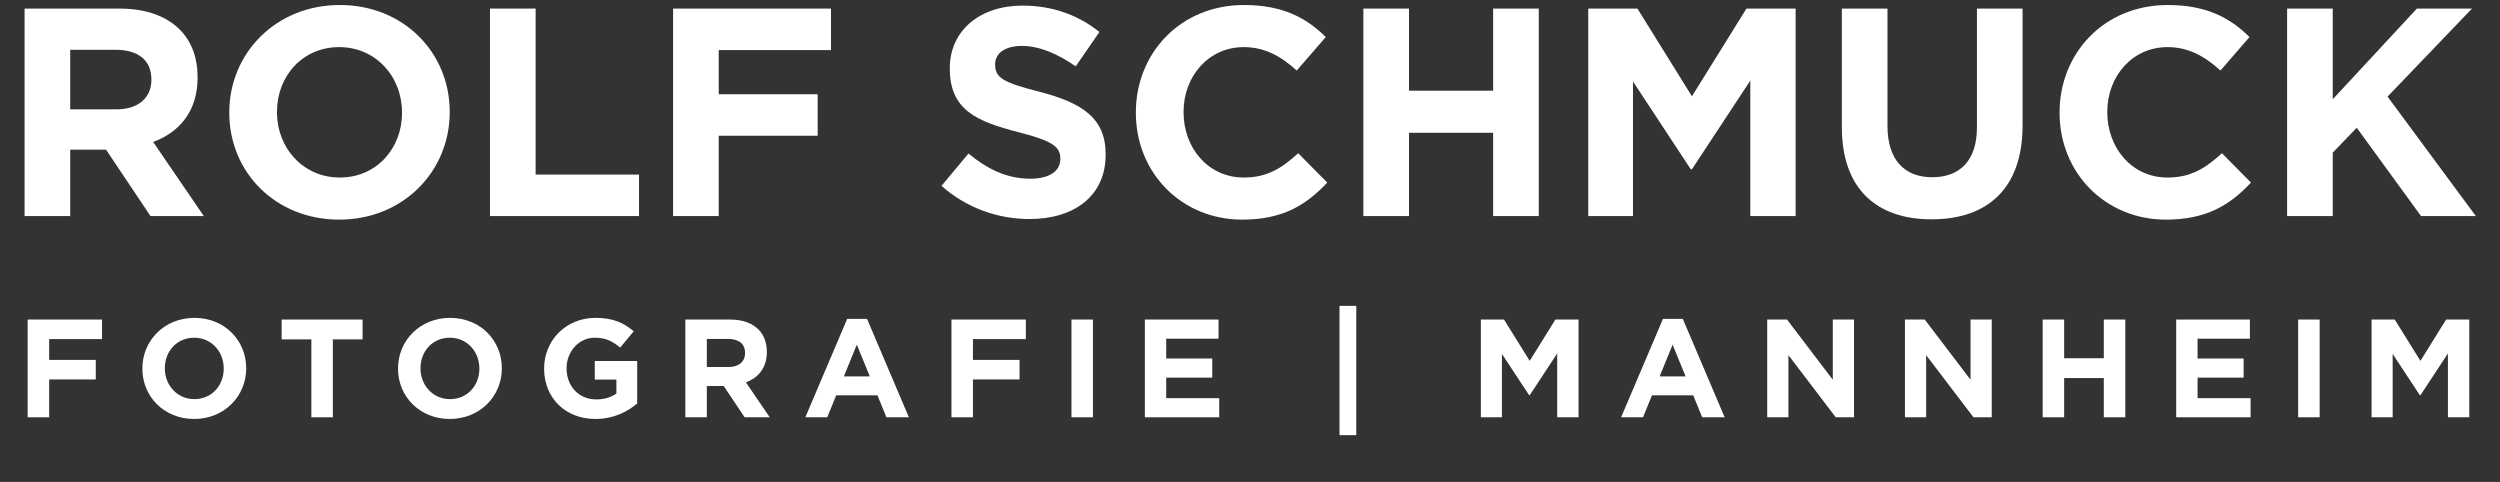
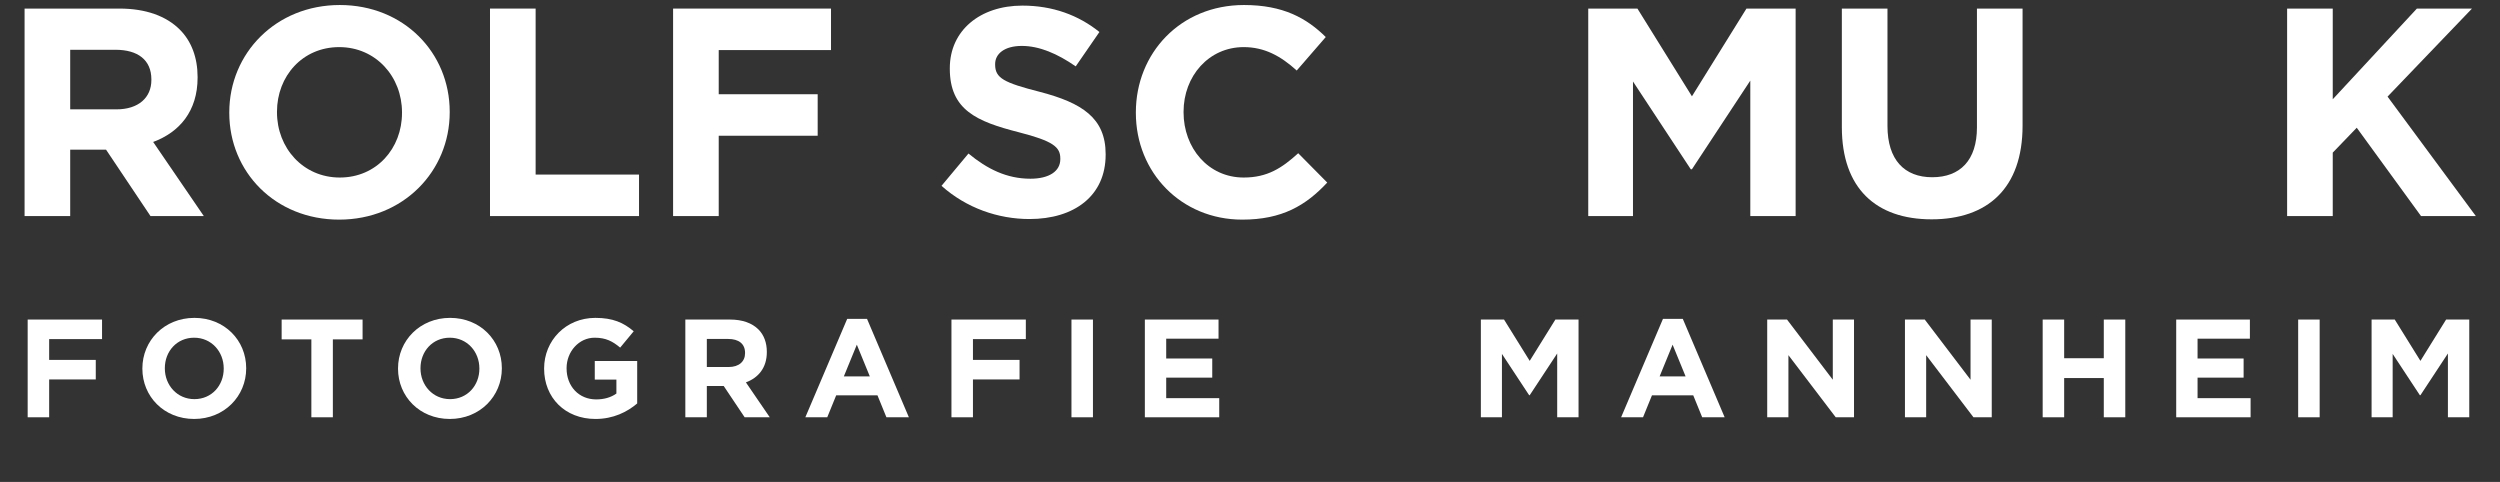
<svg xmlns="http://www.w3.org/2000/svg" xmlns:ns1="http://www.serif.com/" width="166px" height="32px" version="1.1" xml:space="preserve" style="fill-rule:evenodd;clip-rule:evenodd;stroke-linejoin:round;stroke-miterlimit:2;">
  <rect width="100%" height="100%" fill="#333333" stroke="none" />
  <g id="Layer-2" ns1:id="Layer 2" transform="matrix(1.333,0,0,1,70,-10)">
    <g transform="matrix(0.956,0,0,1.275,-108.055,-78.946)">
      <g transform="matrix(7.271,0,0,7.271,58.929,91.493)">
        <path d="M0.084,-0L0.238,-0L0.238,-0.271L0.572,-0.271L0.572,-0.411L0.238,-0.411L0.238,-0.56L0.617,-0.56L0.617,-0.7L0.084,-0.7L0.084,-0Z" style="fill:white;fill-rule:nonzero;" />
      </g>
      <g transform="matrix(7.271,0,0,7.271,65.131,91.493)">
        <path d="M0.424,0.012C0.64,0.012 0.797,-0.151 0.797,-0.35L0.797,-0.352C0.797,-0.551 0.642,-0.712 0.426,-0.712C0.21,-0.712 0.053,-0.549 0.053,-0.35L0.053,-0.348C0.053,-0.149 0.208,0.012 0.424,0.012ZM0.426,-0.13C0.302,-0.13 0.214,-0.23 0.214,-0.35L0.214,-0.352C0.214,-0.472 0.3,-0.57 0.424,-0.57C0.548,-0.57 0.636,-0.47 0.636,-0.35L0.636,-0.348C0.636,-0.228 0.55,-0.13 0.426,-0.13Z" style="fill:white;fill-rule:nonzero;" />
      </g>
      <g transform="matrix(7.271,0,0,7.271,72.526,91.493)">
        <path d="M0.247,-0L0.401,-0L0.401,-0.558L0.614,-0.558L0.614,-0.7L0.034,-0.7L0.034,-0.558L0.247,-0.558L0.247,-0Z" style="fill:white;fill-rule:nonzero;" />
      </g>
      <g transform="matrix(7.271,0,0,7.271,78.452,91.493)">
        <path d="M0.424,0.012C0.64,0.012 0.797,-0.151 0.797,-0.35L0.797,-0.352C0.797,-0.551 0.642,-0.712 0.426,-0.712C0.21,-0.712 0.053,-0.549 0.053,-0.35L0.053,-0.348C0.053,-0.149 0.208,0.012 0.424,0.012ZM0.426,-0.13C0.302,-0.13 0.214,-0.23 0.214,-0.35L0.214,-0.352C0.214,-0.472 0.3,-0.57 0.424,-0.57C0.548,-0.57 0.636,-0.47 0.636,-0.35L0.636,-0.348C0.636,-0.228 0.55,-0.13 0.426,-0.13Z" style="fill:white;fill-rule:nonzero;" />
      </g>
      <g transform="matrix(7.271,0,0,7.271,86.064,91.493)">
        <path d="M0.421,0.012C0.549,0.012 0.648,-0.038 0.72,-0.099L0.72,-0.403L0.416,-0.403L0.416,-0.27L0.571,-0.27L0.571,-0.17C0.532,-0.142 0.482,-0.128 0.426,-0.128C0.302,-0.128 0.214,-0.222 0.214,-0.35L0.214,-0.352C0.214,-0.471 0.303,-0.57 0.415,-0.57C0.496,-0.57 0.544,-0.544 0.598,-0.499L0.695,-0.616C0.622,-0.678 0.546,-0.712 0.42,-0.712C0.208,-0.712 0.053,-0.549 0.053,-0.35L0.053,-0.348C0.053,-0.141 0.203,0.012 0.421,0.012Z" style="fill:white;fill-rule:nonzero;" />
      </g>
      <g transform="matrix(7.271,0,0,7.271,93.197,91.493)">
        <path d="M0.084,-0L0.238,-0L0.238,-0.224L0.359,-0.224L0.509,-0L0.689,-0L0.518,-0.25C0.607,-0.283 0.668,-0.354 0.668,-0.467L0.668,-0.469C0.668,-0.535 0.647,-0.59 0.608,-0.629C0.562,-0.675 0.493,-0.7 0.404,-0.7L0.084,-0.7L0.084,-0ZM0.238,-0.36L0.238,-0.561L0.391,-0.561C0.466,-0.561 0.512,-0.527 0.512,-0.461L0.512,-0.459C0.512,-0.4 0.469,-0.36 0.394,-0.36L0.238,-0.36Z" style="fill:white;fill-rule:nonzero;" />
      </g>
      <g transform="matrix(7.271,0,0,7.271,99.886,91.493)">
        <path d="M0.024,-0L0.181,-0L0.245,-0.157L0.541,-0.157L0.605,-0L0.766,-0L0.466,-0.705L0.324,-0.705L0.024,-0ZM0.3,-0.293L0.393,-0.52L0.486,-0.293L0.3,-0.293Z" style="fill:white;fill-rule:nonzero;" />
      </g>
      <g transform="matrix(7.271,0,0,7.271,107.063,91.493)">
        <path d="M0.084,-0L0.238,-0L0.238,-0.271L0.572,-0.271L0.572,-0.411L0.238,-0.411L0.238,-0.56L0.617,-0.56L0.617,-0.7L0.084,-0.7L0.084,-0Z" style="fill:white;fill-rule:nonzero;" />
      </g>
      <g transform="matrix(7.271,0,0,7.271,113.265,91.493)">
        <rect x="0.091" y="-0.7" width="0.154" height="0.7" style="fill:white;fill-rule:nonzero;" />
      </g>
      <g transform="matrix(7.271,0,0,7.271,117.14,91.493)">
        <path d="M0.084,-0L0.617,-0L0.617,-0.137L0.237,-0.137L0.237,-0.284L0.567,-0.284L0.567,-0.421L0.237,-0.421L0.237,-0.563L0.612,-0.563L0.612,-0.7L0.084,-0.7L0.084,-0Z" style="fill:white;fill-rule:nonzero;" />
      </g>
      <g transform="matrix(7.271,0,0,7.271,127.058,91.493)">
-         <rect x="0.115" y="-0.798" width="0.12" height="0.926" style="fill:white;fill-rule:nonzero;" />
-       </g>
+         </g>
      <g transform="matrix(7.271,0,0,7.271,134.648,91.493)">
        <path d="M0.084,-0L0.235,-0L0.235,-0.454L0.43,-0.158L0.434,-0.158L0.631,-0.457L0.631,-0L0.784,-0L0.784,-0.7L0.618,-0.7L0.434,-0.404L0.25,-0.7L0.084,-0.7L0.084,-0Z" style="fill:white;fill-rule:nonzero;" />
      </g>
      <g transform="matrix(7.271,0,0,7.271,142.392,91.493)">
        <path d="M0.024,-0L0.181,-0L0.245,-0.157L0.541,-0.157L0.605,-0L0.766,-0L0.466,-0.705L0.324,-0.705L0.024,-0ZM0.3,-0.293L0.393,-0.52L0.486,-0.293L0.3,-0.293Z" style="fill:white;fill-rule:nonzero;" />
      </g>
      <g transform="matrix(7.271,0,0,7.271,149.568,91.493)">
        <path d="M0.084,-0L0.236,-0L0.236,-0.445L0.575,-0L0.706,-0L0.706,-0.7L0.554,-0.7L0.554,-0.269L0.226,-0.7L0.084,-0.7L0.084,-0Z" style="fill:white;fill-rule:nonzero;" />
      </g>
      <g transform="matrix(7.271,0,0,7.271,156.745,91.493)">
        <path d="M0.084,-0L0.236,-0L0.236,-0.445L0.575,-0L0.706,-0L0.706,-0.7L0.554,-0.7L0.554,-0.269L0.226,-0.7L0.084,-0.7L0.084,-0Z" style="fill:white;fill-rule:nonzero;" />
      </g>
      <g transform="matrix(7.271,0,0,7.271,163.921,91.493)">
        <path d="M0.084,-0L0.238,-0L0.238,-0.281L0.522,-0.281L0.522,-0L0.676,-0L0.676,-0.7L0.522,-0.7L0.522,-0.423L0.238,-0.423L0.238,-0.7L0.084,-0.7L0.084,-0Z" style="fill:white;fill-rule:nonzero;" />
      </g>
      <g transform="matrix(7.271,0,0,7.271,170.879,91.493)">
        <path d="M0.084,-0L0.617,-0L0.617,-0.137L0.237,-0.137L0.237,-0.284L0.567,-0.284L0.567,-0.421L0.237,-0.421L0.237,-0.563L0.612,-0.563L0.612,-0.7L0.084,-0.7L0.084,-0Z" style="fill:white;fill-rule:nonzero;" />
      </g>
      <g transform="matrix(7.271,0,0,7.271,177.183,91.493)">
        <rect x="0.091" y="-0.7" width="0.154" height="0.7" style="fill:white;fill-rule:nonzero;" />
      </g>
      <g transform="matrix(7.271,0,0,7.271,181.059,91.493)">
        <path d="M0.084,-0L0.235,-0L0.235,-0.454L0.43,-0.158L0.434,-0.158L0.631,-0.457L0.631,-0L0.784,-0L0.784,-0.7L0.618,-0.7L0.434,-0.404L0.25,-0.7L0.084,-0.7L0.084,-0Z" style="fill:white;fill-rule:nonzero;" />
      </g>
    </g>
    <g transform="matrix(0.956,0,0,1.275,-108.055,-78.946)">
      <g transform="matrix(15.437,0,0,15.437,58.082,81.014)">
        <path d="M0.084,-0L0.238,-0L0.238,-0.224L0.359,-0.224L0.509,-0L0.689,-0L0.518,-0.25C0.607,-0.283 0.668,-0.354 0.668,-0.467L0.668,-0.469C0.668,-0.535 0.647,-0.59 0.608,-0.629C0.562,-0.675 0.493,-0.7 0.404,-0.7L0.084,-0.7L0.084,-0ZM0.238,-0.36L0.238,-0.561L0.391,-0.561C0.466,-0.561 0.512,-0.527 0.512,-0.461L0.512,-0.459C0.512,-0.4 0.469,-0.36 0.394,-0.36L0.238,-0.36Z" style="fill:white;fill-rule:nonzero;" />
      </g>
      <g transform="matrix(15.437,0,0,15.437,69.227,81.014)">
        <path d="M0.424,0.012C0.64,0.012 0.797,-0.151 0.797,-0.35L0.797,-0.352C0.797,-0.551 0.642,-0.712 0.426,-0.712C0.21,-0.712 0.053,-0.549 0.053,-0.35L0.053,-0.348C0.053,-0.149 0.208,0.012 0.424,0.012ZM0.426,-0.13C0.302,-0.13 0.214,-0.23 0.214,-0.35L0.214,-0.352C0.214,-0.472 0.3,-0.57 0.424,-0.57C0.548,-0.57 0.636,-0.47 0.636,-0.35L0.636,-0.348C0.636,-0.228 0.55,-0.13 0.426,-0.13Z" style="fill:white;fill-rule:nonzero;" />
      </g>
      <g transform="matrix(15.437,0,0,15.437,82.333,81.014)">
        <path d="M0.084,-0L0.587,-0L0.587,-0.14L0.238,-0.14L0.238,-0.7L0.084,-0.7L0.084,-0Z" style="fill:white;fill-rule:nonzero;" />
      </g>
      <g transform="matrix(15.437,0,0,15.437,91.873,81.014)">
        <path d="M0.084,-0L0.238,-0L0.238,-0.271L0.572,-0.271L0.572,-0.411L0.238,-0.411L0.238,-0.56L0.617,-0.56L0.617,-0.7L0.084,-0.7L0.084,-0Z" style="fill:white;fill-rule:nonzero;" />
      </g>
      <g transform="matrix(15.437,0,0,15.437,106.6,81.014)">
        <path d="M0.333,0.01C0.484,0.01 0.59,-0.068 0.59,-0.207L0.59,-0.209C0.59,-0.331 0.51,-0.382 0.368,-0.419C0.247,-0.45 0.217,-0.465 0.217,-0.511L0.217,-0.513C0.217,-0.547 0.248,-0.574 0.307,-0.574C0.366,-0.574 0.427,-0.548 0.489,-0.505L0.569,-0.621C0.498,-0.678 0.411,-0.71 0.309,-0.71C0.166,-0.71 0.064,-0.626 0.064,-0.499L0.064,-0.497C0.064,-0.358 0.155,-0.319 0.296,-0.283C0.413,-0.253 0.437,-0.233 0.437,-0.194L0.437,-0.192C0.437,-0.151 0.399,-0.126 0.336,-0.126C0.256,-0.126 0.19,-0.159 0.127,-0.211L0.036,-0.102C0.12,-0.027 0.227,0.01 0.333,0.01Z" style="fill:white;fill-rule:nonzero;" />
      </g>
      <g transform="matrix(15.437,0,0,15.437,116.464,81.014)">
        <path d="M0.412,0.012C0.547,0.012 0.627,-0.036 0.699,-0.113L0.601,-0.212C0.546,-0.162 0.497,-0.13 0.417,-0.13C0.297,-0.13 0.214,-0.23 0.214,-0.35L0.214,-0.352C0.214,-0.472 0.299,-0.57 0.417,-0.57C0.487,-0.57 0.542,-0.54 0.596,-0.491L0.694,-0.604C0.629,-0.668 0.55,-0.712 0.418,-0.712C0.203,-0.712 0.053,-0.549 0.053,-0.35L0.053,-0.348C0.053,-0.147 0.206,0.012 0.412,0.012Z" style="fill:white;fill-rule:nonzero;" />
      </g>
      <g transform="matrix(15.437,0,0,15.437,127.84,81.014)">
-         <path d="M0.084,-0L0.238,-0L0.238,-0.281L0.522,-0.281L0.522,-0L0.676,-0L0.676,-0.7L0.522,-0.7L0.522,-0.423L0.238,-0.423L0.238,-0.7L0.084,-0.7L0.084,-0Z" style="fill:white;fill-rule:nonzero;" />
-       </g>
+         </g>
      <g transform="matrix(15.437,0,0,15.437,139.557,81.014)">
        <path d="M0.084,-0L0.235,-0L0.235,-0.454L0.43,-0.158L0.434,-0.158L0.631,-0.457L0.631,-0L0.784,-0L0.784,-0.7L0.618,-0.7L0.434,-0.404L0.25,-0.7L0.084,-0.7L0.084,-0Z" style="fill:white;fill-rule:nonzero;" />
      </g>
      <g transform="matrix(15.437,0,0,15.437,152.941,81.014)">
        <path d="M0.376,0.011C0.564,0.011 0.683,-0.093 0.683,-0.305L0.683,-0.7L0.529,-0.7L0.529,-0.299C0.529,-0.188 0.472,-0.131 0.378,-0.131C0.284,-0.131 0.227,-0.19 0.227,-0.304L0.227,-0.7L0.073,-0.7L0.073,-0.3C0.073,-0.094 0.188,0.011 0.376,0.011Z" style="fill:white;fill-rule:nonzero;" />
      </g>
      <g transform="matrix(15.437,0,0,15.437,164.595,81.014)">
-         <path d="M0.412,0.012C0.547,0.012 0.627,-0.036 0.699,-0.113L0.601,-0.212C0.546,-0.162 0.497,-0.13 0.417,-0.13C0.297,-0.13 0.214,-0.23 0.214,-0.35L0.214,-0.352C0.214,-0.472 0.299,-0.57 0.417,-0.57C0.487,-0.57 0.542,-0.54 0.596,-0.491L0.694,-0.604C0.629,-0.668 0.55,-0.712 0.418,-0.712C0.203,-0.712 0.053,-0.549 0.053,-0.35L0.053,-0.348C0.053,-0.147 0.206,0.012 0.412,0.012Z" style="fill:white;fill-rule:nonzero;" />
-       </g>
+         </g>
      <g transform="matrix(15.437,0,0,15.437,175.972,81.014)">
        <path d="M0.084,-0L0.238,-0L0.238,-0.214L0.319,-0.298L0.536,-0L0.721,-0L0.423,-0.403L0.708,-0.7L0.522,-0.7L0.238,-0.394L0.238,-0.7L0.084,-0.7L0.084,-0Z" style="fill:white;fill-rule:nonzero;" />
      </g>
    </g>
  </g>
</svg>